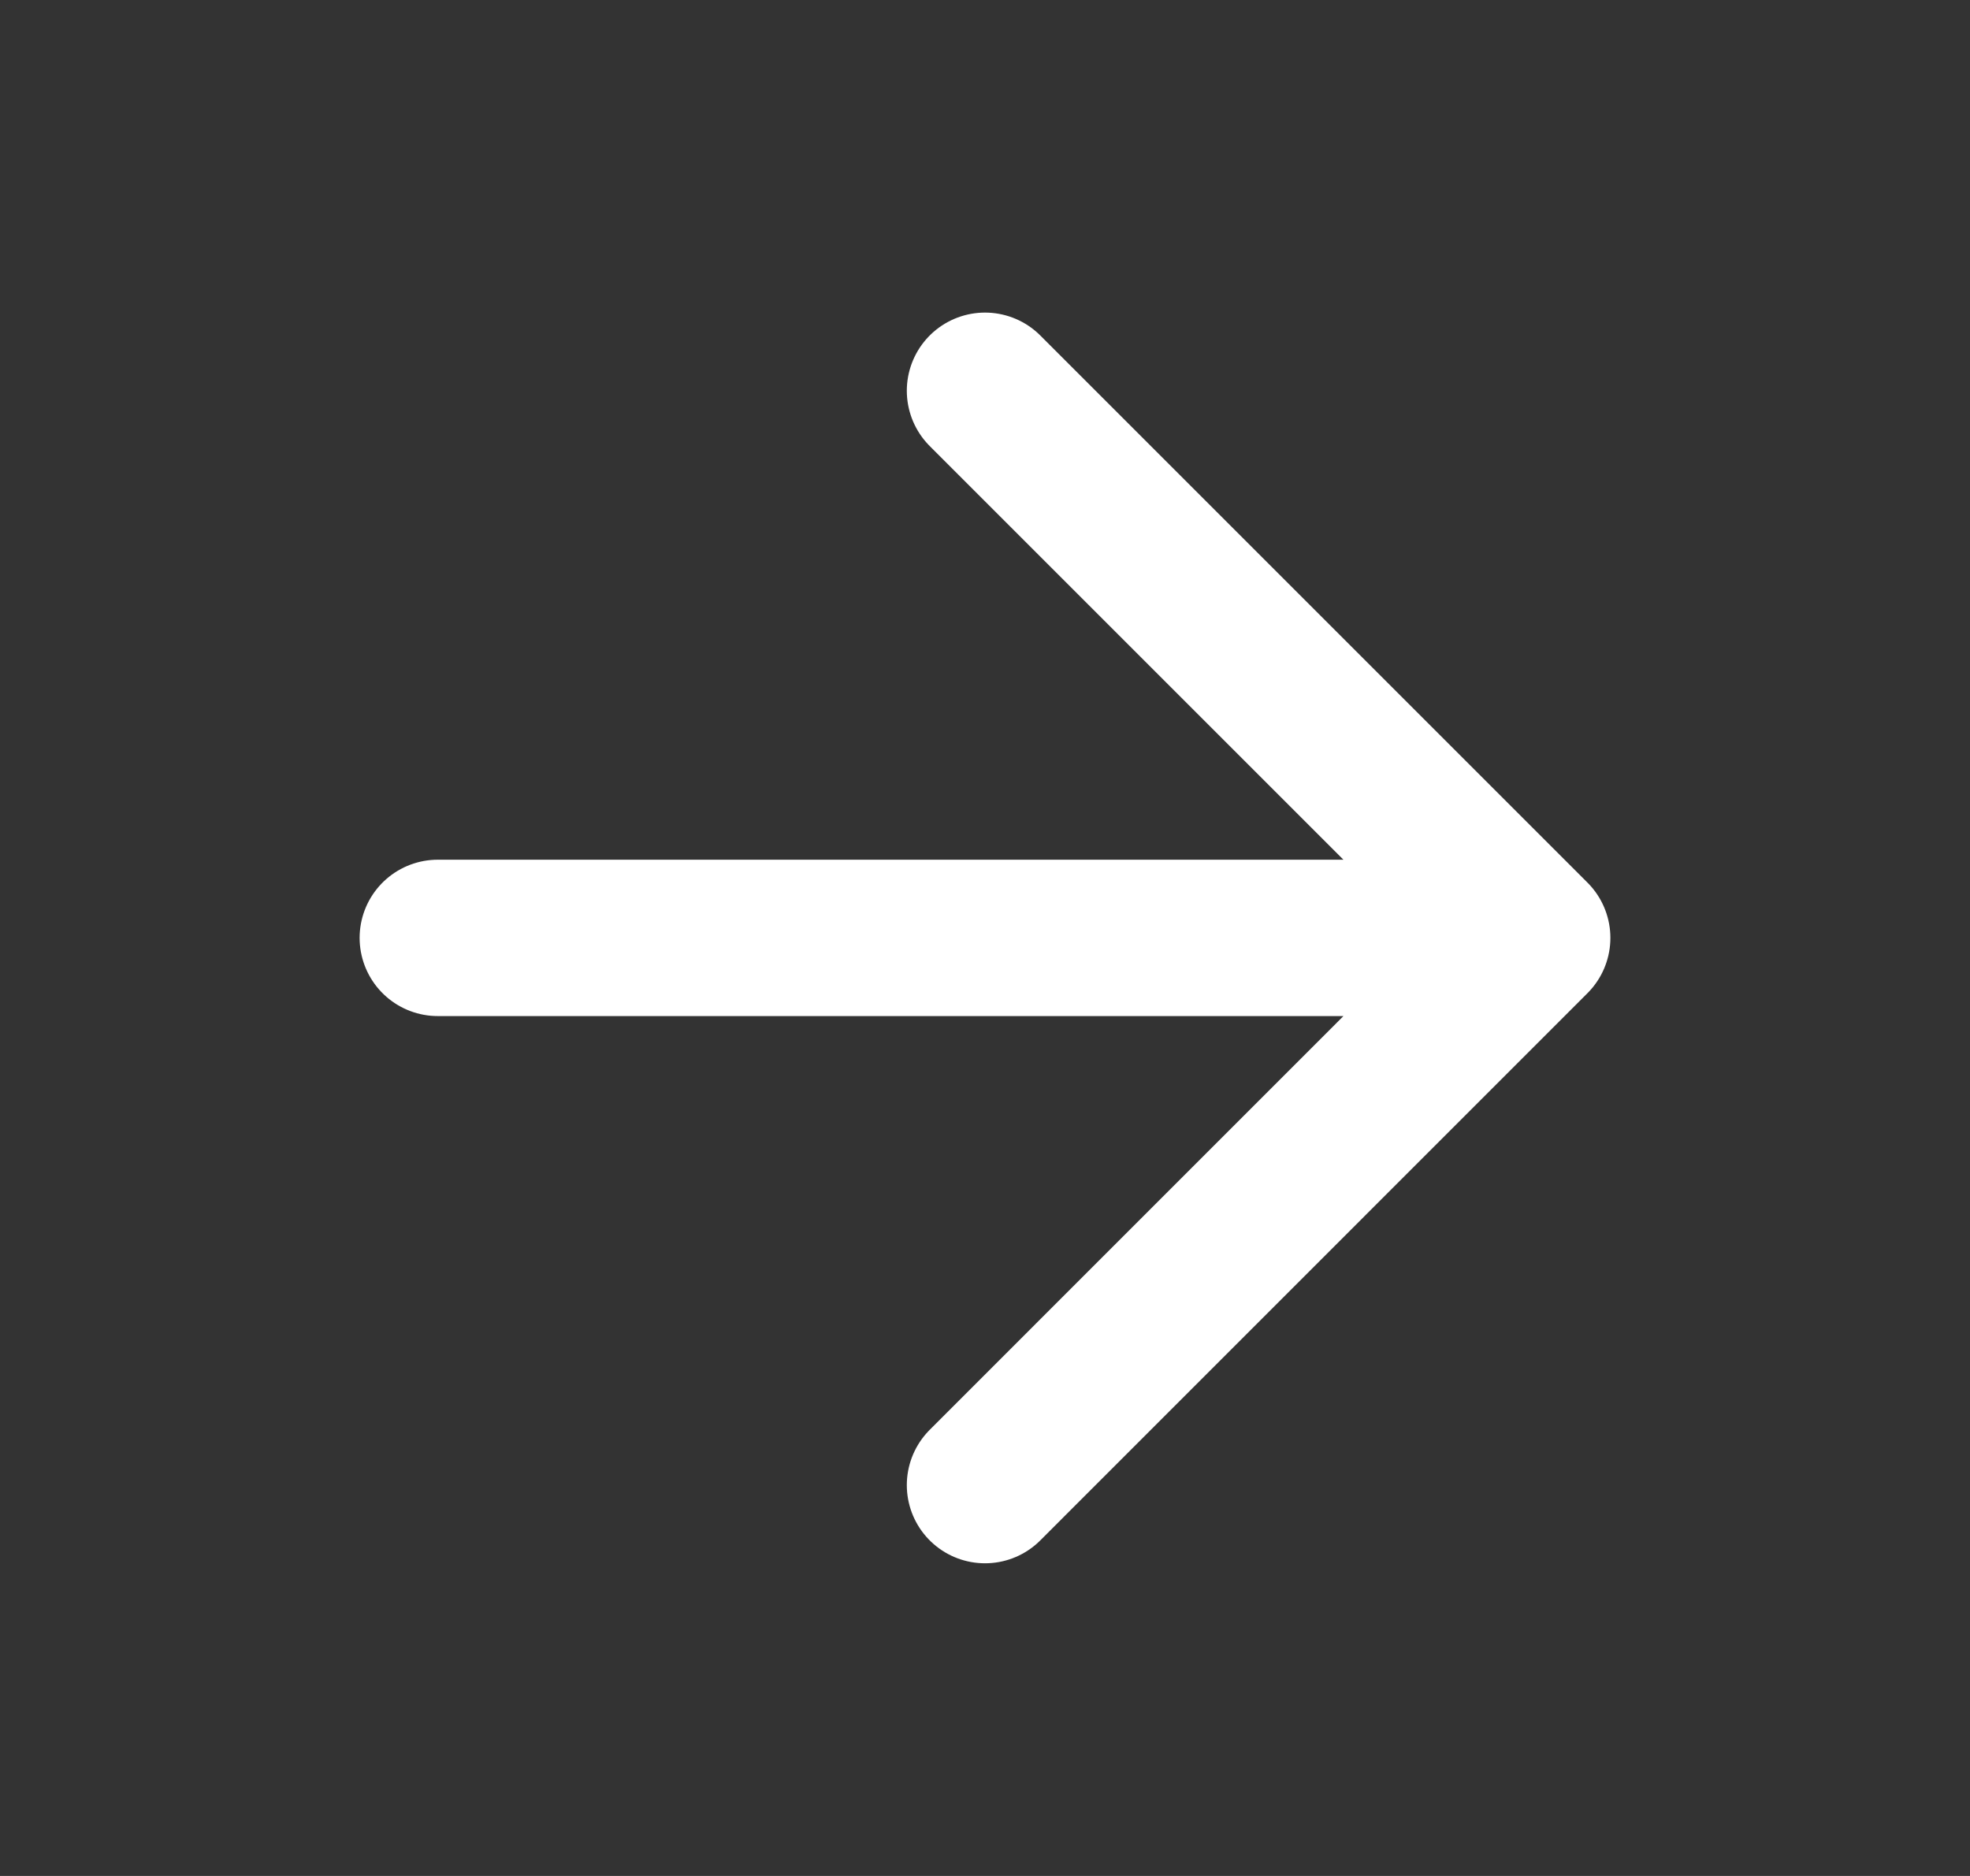
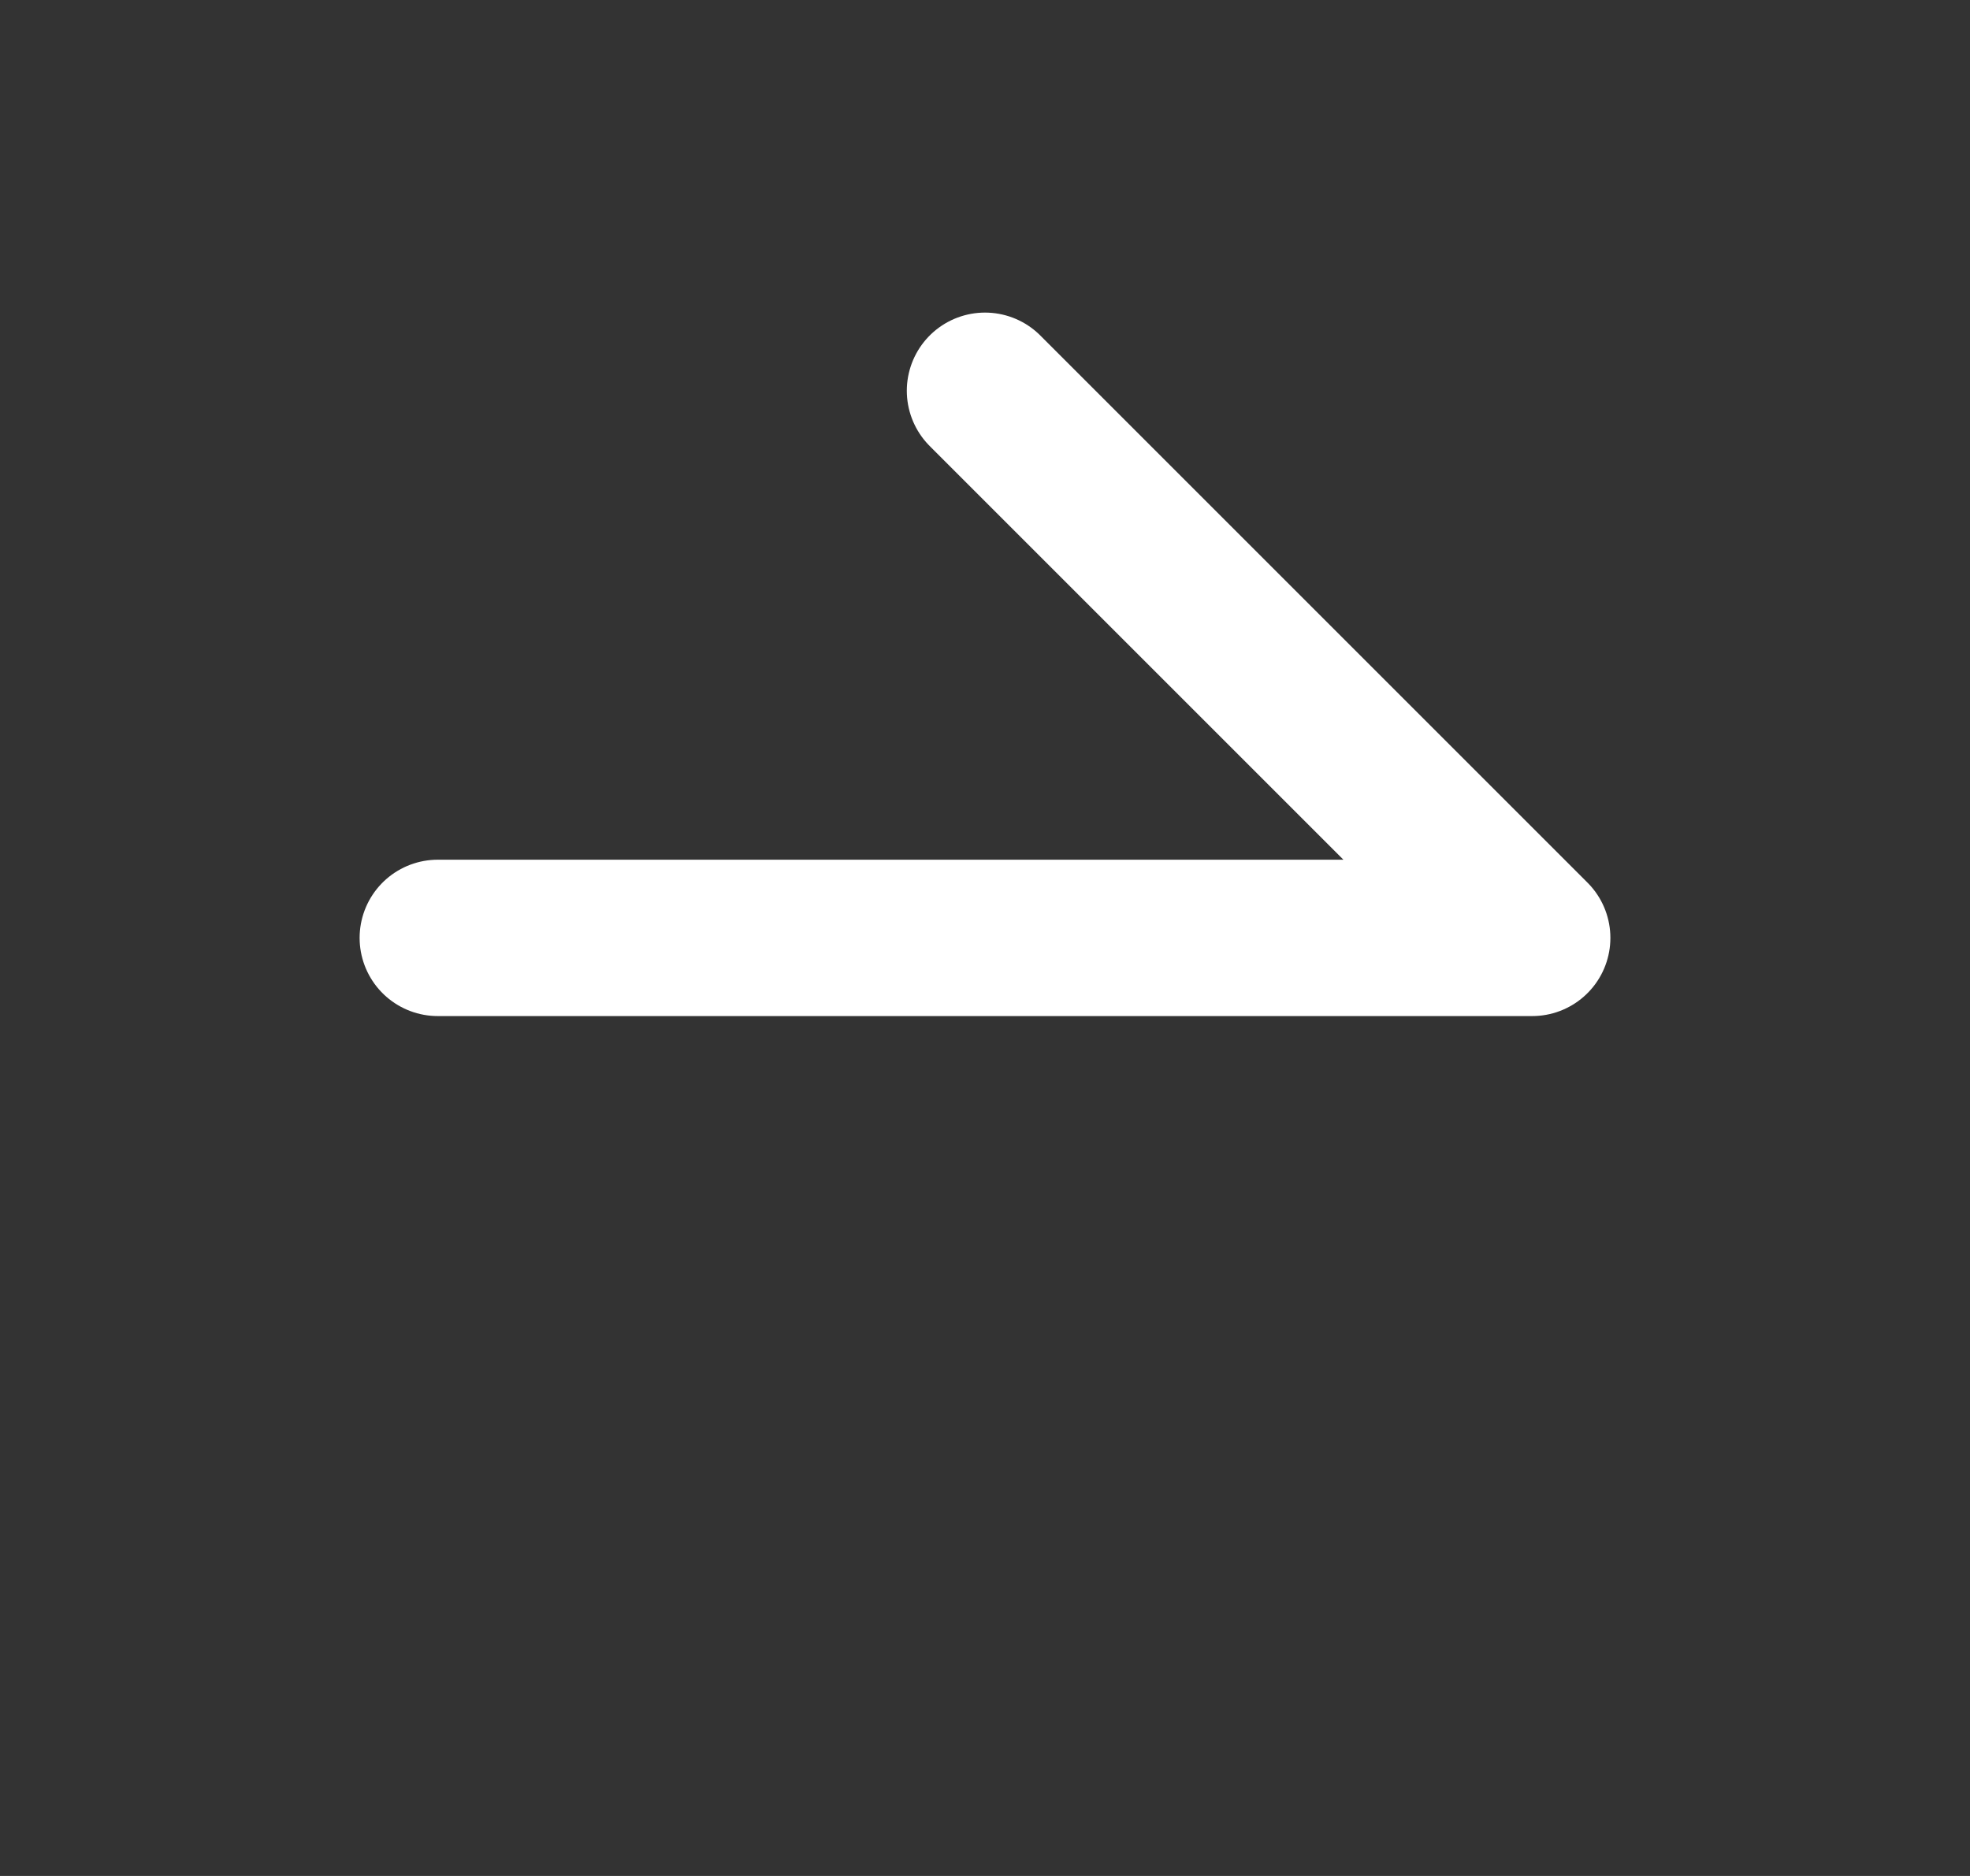
<svg xmlns="http://www.w3.org/2000/svg" width="21" height="20" viewBox="0 0 21 20" fill="none">
  <rect x="0" y="0" width="21" height="20" fill="#333333" stroke="none" />
-   <path d="M4.667 9.999H16.333M16.333 9.999L10.5 4.166M16.333 9.999L10.5 15.833" stroke="white" stroke-width="1.667" stroke-linecap="round" stroke-linejoin="round" />
+   <path d="M4.667 9.999H16.333M16.333 9.999L10.5 4.166M16.333 9.999" stroke="white" stroke-width="1.667" stroke-linecap="round" stroke-linejoin="round" />
</svg>